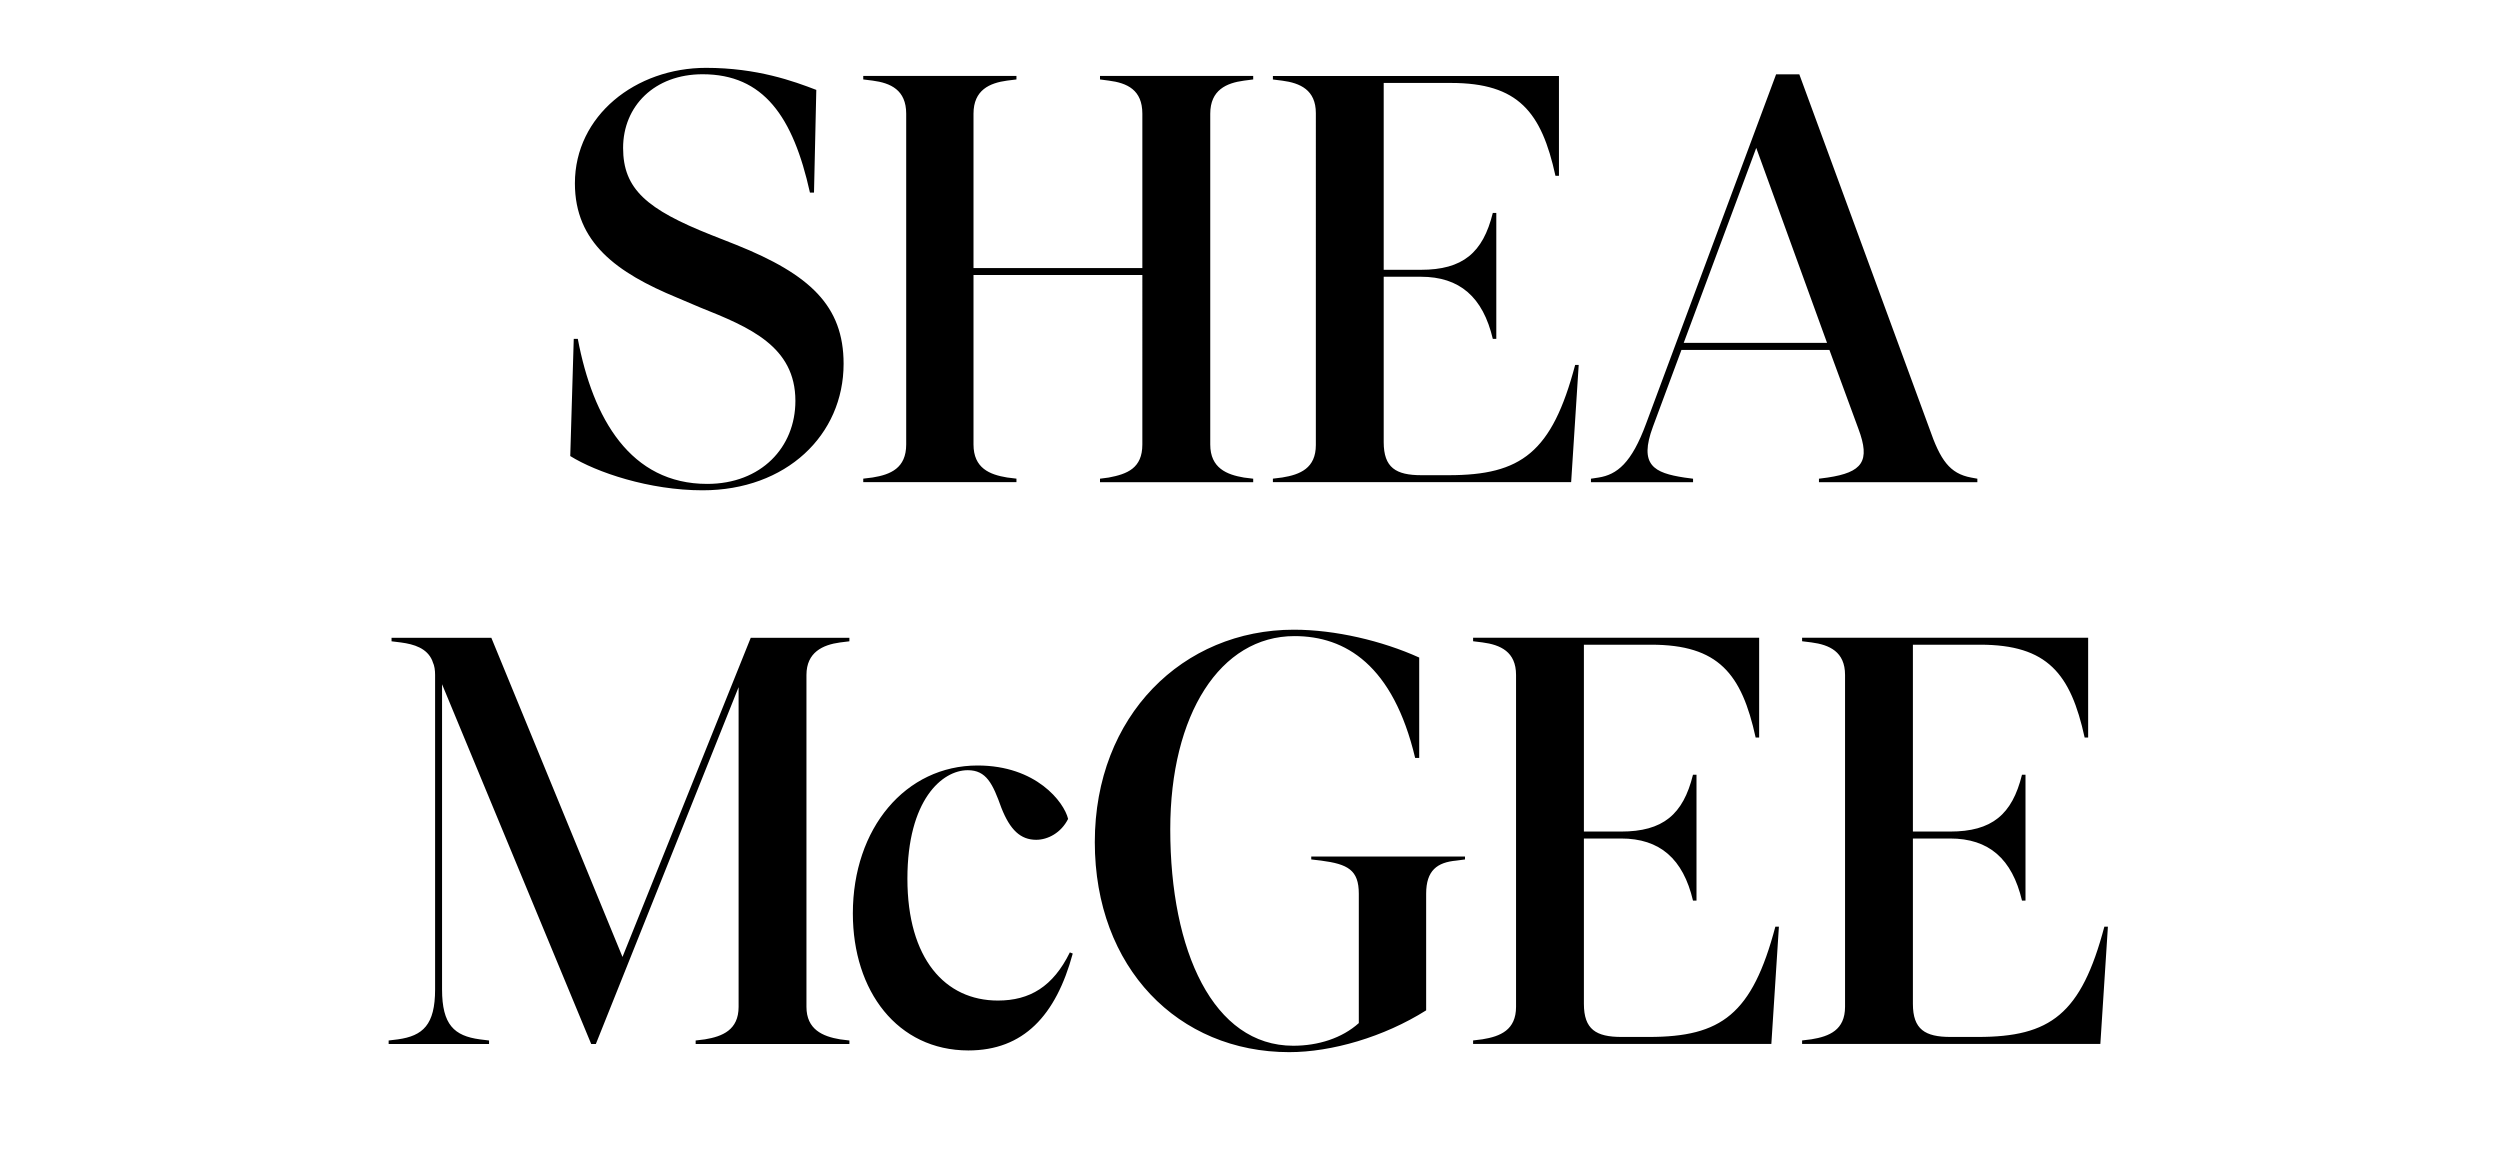
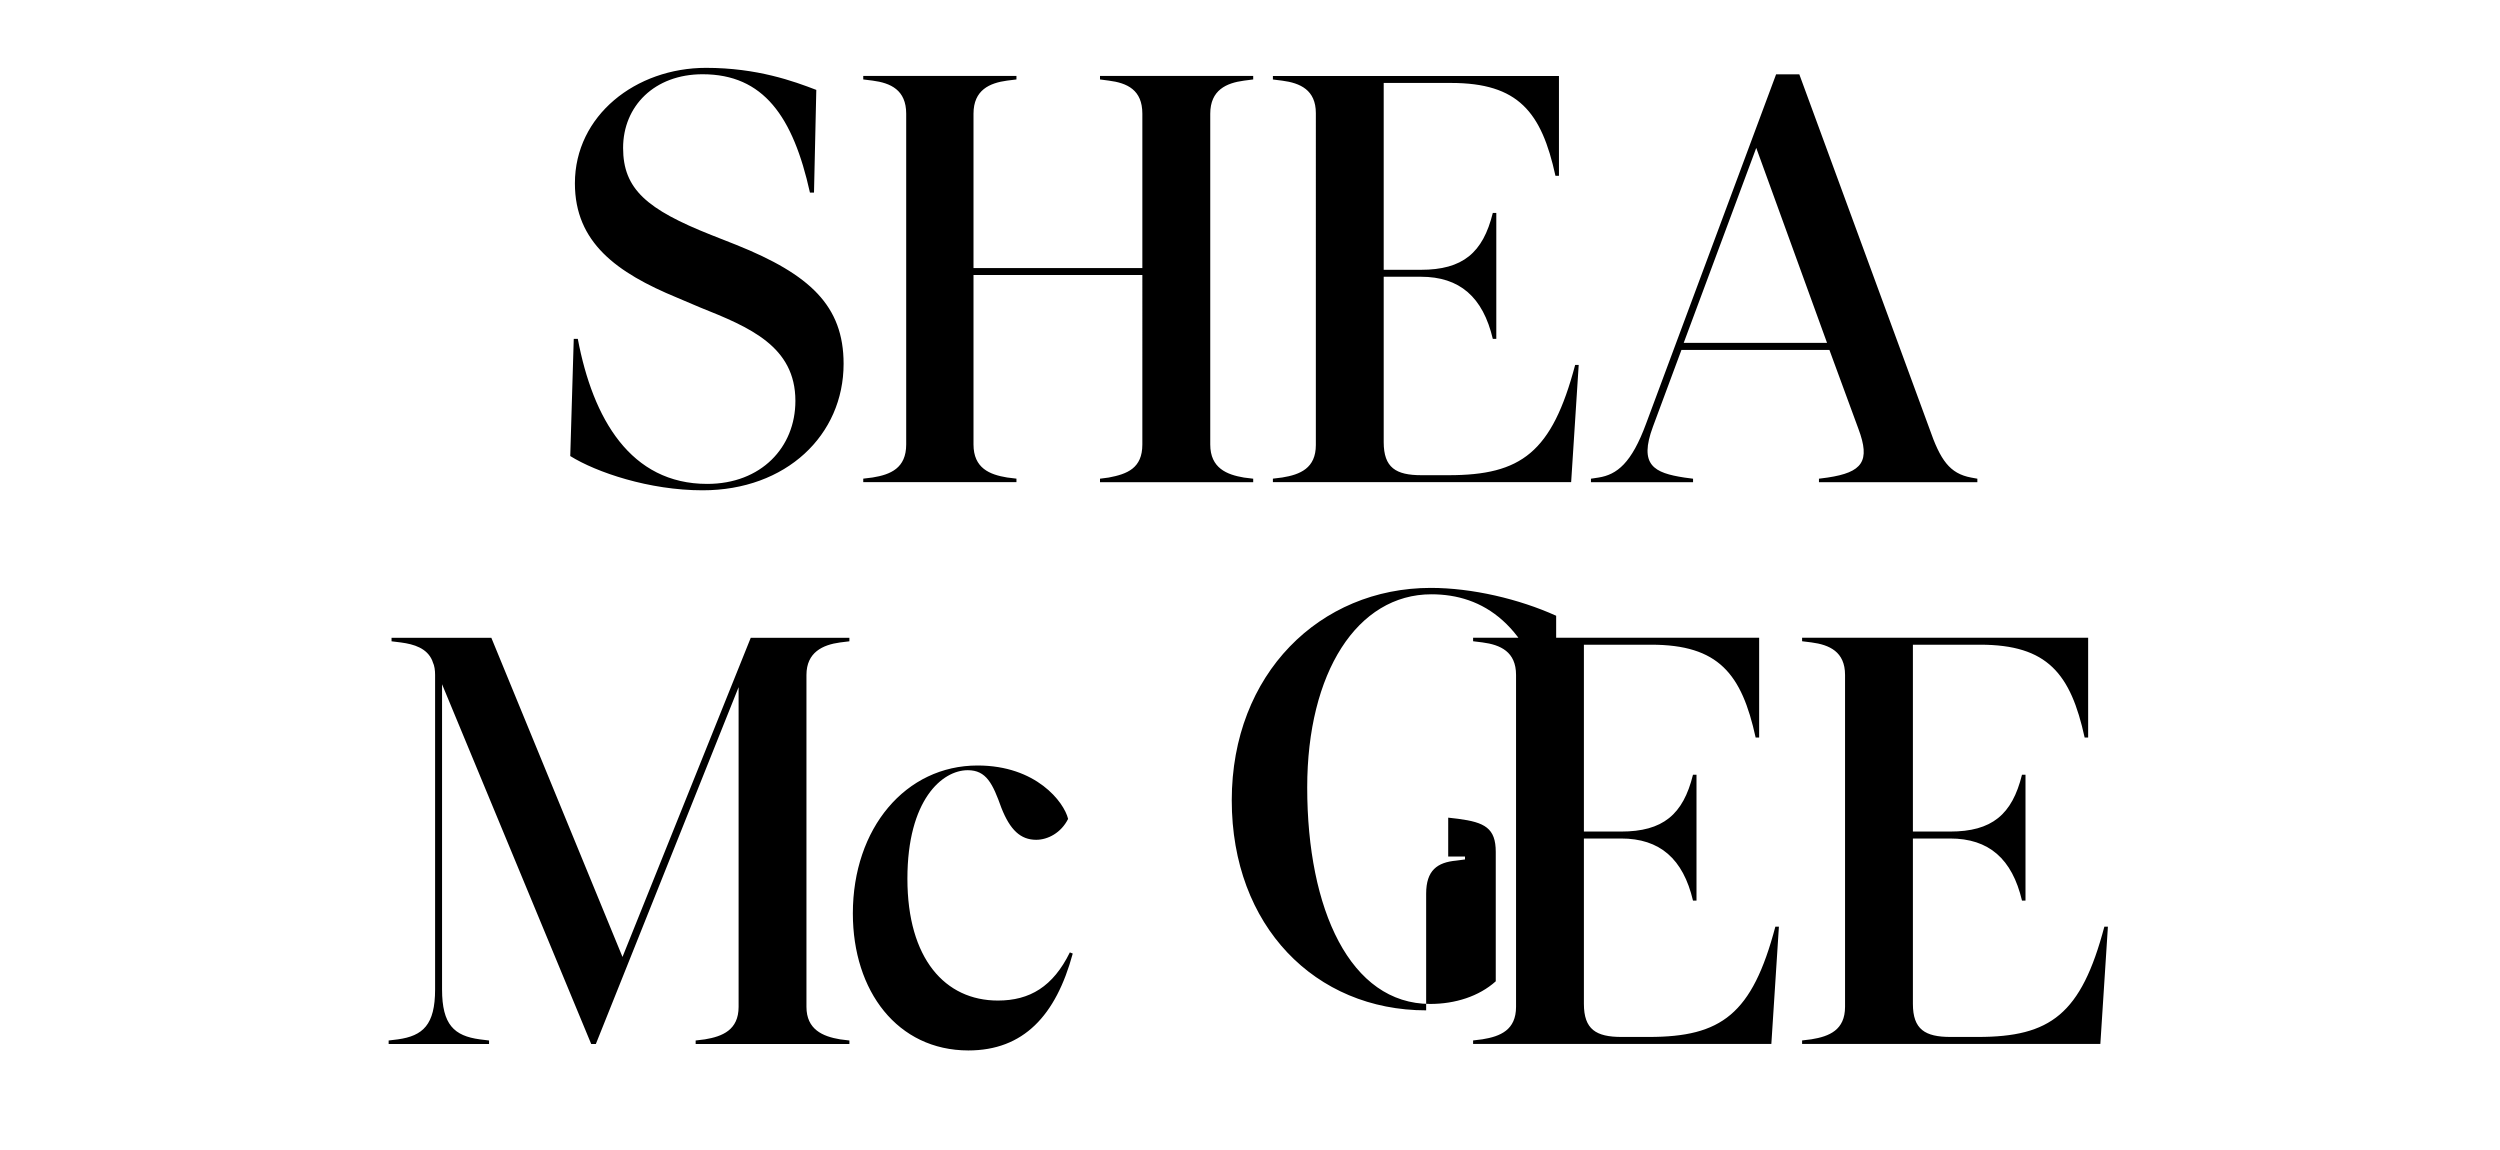
<svg xmlns="http://www.w3.org/2000/svg" width="500" height="229.942" viewBox="0 0 500 229.942">
-   <path id="InstructorName" fill="currentColor" d="M114.05,91.21l0.7-23.44h0.81c3.02,16.01,10.56,29.01,25.88,29.01   c10.79,0,17.64-7.31,17.64-16.6c0-10.91-9.17-14.74-19.03-18.68l-4.64-1.97c-12.07-4.99-20.43-11.03-20.43-22.86   c0-13.58,12.19-23.1,26.23-23.1c10.21,0,17.52,2.67,22.05,4.41l-0.46,20.54h-0.81c-3.37-15.2-9.28-23.67-21.47-23.67   c-9.63,0-15.9,6.38-15.9,14.74c0,8.24,4.76,12.3,17.64,17.41l4.99,1.97c14.74,5.92,21.47,12.19,21.47,23.79   c0,14.27-11.49,25.3-28.2,25.3C129.83,98.06,119.27,94.46,114.05,91.21z M248.78,16.13c-3.48,0.47-6.73,1.86-6.73,6.62v66.15   c0,4.76,3.37,6.04,6.73,6.61l1.86,0.23v0.7H220v-0.7l1.74-0.23c3.71-0.7,6.73-1.86,6.73-6.61V55H194.7v33.89   c0,4.76,3.25,6.04,6.73,6.61l1.86,0.23v0.7h-30.64v-0.7l1.86-0.23c3.6-0.58,6.73-1.86,6.73-6.61V22.74c0-4.76-3.13-6.15-6.73-6.62   l-1.86-0.23v-0.7h30.64v0.7l-1.86,0.23c-3.48,0.47-6.73,1.86-6.73,6.62v30.87h33.77V22.74c0-4.76-3.02-6.15-6.73-6.62L220,15.89   v-0.7h30.64v0.7L248.78,16.13z M315.74,72.99l-1.51,23.44h-59.65v-0.7l1.86-0.23c3.6-0.58,6.73-1.86,6.73-6.5V22.63   c0-4.64-3.13-6.03-6.73-6.5l-1.86-0.23v-0.7h57.21v19.96h-0.7c-2.79-12.77-7.43-18.57-20.89-18.57h-13.46v37.37h7.43   c8.36,0,12.42-3.37,14.39-11.37h0.7v25.18h-0.7c-1.97-8.36-6.62-12.42-14.39-12.42h-7.43v33.08c0,5.11,2.44,6.61,7.54,6.61h5.45   c14.51,0,20.66-4.53,25.3-22.05H315.74z M395.47,95.74v0.7h-31.68v-0.7l1.74-0.23c6.96-1.05,8.59-3.25,6.15-9.75l-5.8-15.78h-29.59   l-5.69,15.32c-2.9,7.77,0.23,9.28,6.27,10.21l1.74,0.23v0.7h-20.42v-0.7l1.51-0.23c3.71-0.58,6.62-2.9,9.52-10.79l26-69.86h4.64   l26,70.79c2.21,6.38,4.06,9.05,8.36,9.86L395.47,95.74z M336.74,68.58h28.67l-14.16-39L336.74,68.58z M168.02,128.49   c-3.48,0.47-6.73,1.97-6.73,6.5v66.38c0,4.53,3.25,5.92,6.73,6.5l1.86,0.23v0.7h-30.75v-0.7l1.86-0.23   c3.48-0.58,6.73-1.86,6.73-6.5v-63.94l-28.55,71.37h-0.93l-29.83-71.95v61.04c0,7.08,2.44,9.28,7.54,9.98l1.86,0.23v0.7H77.73v-0.7   l1.86-0.23c4.99-0.7,7.43-2.9,7.43-9.98v-62.9c0-0.93-0.12-1.86-0.46-2.55l-0.12-0.35c-1.05-2.44-3.6-3.25-6.27-3.6l-1.86-0.23   v-0.7h19.96l26.23,63.83l25.65-63.83h19.73v0.7L168.02,128.49z M170.57,182.69c0-17.06,10.56-29.59,24.95-29.59   c11.72,0,17.29,7.31,18.1,10.68c-1.39,2.79-4.06,4.18-6.38,4.18c-3.13,0-5.22-1.97-6.96-6.38c-1.74-4.87-3.02-7.54-6.73-7.54   c-5.11,0-12.07,5.92-12.07,21.7c0,16.01,7.54,24.37,18.1,24.37c6.38,0,11.03-2.79,14.39-9.63l0.58,0.23   c-3.37,12.42-9.86,19.38-20.89,19.38C179.5,210.07,170.57,198.24,170.57,182.69z M262.24,171.31H293v0.58l-1.74,0.23   c-3.83,0.35-6.03,1.97-6.03,6.62v23.33c-8.47,5.34-18.92,8.36-27.39,8.36c-22.17,0-38.88-16.83-38.88-42.01   c0-25.3,17.64-42.48,39.81-42.48c8.24,0,17.64,2.21,25.07,5.57v20.08h-0.81c-4.41-18.57-13.93-24.37-24.14-24.37   c-14.85,0-24.84,15.67-24.84,38.64c0,24.37,8.59,43.29,24.6,43.29c4.99,0,9.75-1.51,13.11-4.53v-25.88c0-4.76-2.21-5.92-7.54-6.62   l-1.97-0.23V171.31z M355.78,185.35l-1.51,23.44h-59.65v-0.7l1.86-0.23c3.6-0.58,6.73-1.86,6.73-6.5v-66.38   c0-4.64-3.13-6.03-6.73-6.5l-1.86-0.23v-0.7h57.21v19.96h-0.7c-2.79-12.77-7.43-18.57-20.89-18.57h-13.46v37.37h7.43   c8.36,0,12.42-3.37,14.39-11.37h0.7v25.18h-0.7c-1.97-8.36-6.62-12.42-14.39-12.42h-7.43v33.08c0,5.11,2.44,6.61,7.54,6.61h5.45   c14.51,0,20.66-4.53,25.3-22.05H355.78z M421.58,185.35l-1.51,23.44h-59.65v-0.7l1.86-0.23c3.6-0.58,6.73-1.86,6.73-6.5v-66.38   c0-4.64-3.13-6.03-6.73-6.5l-1.86-0.23v-0.7h57.21v19.96h-0.7c-2.79-12.77-7.43-18.57-20.89-18.57h-13.46v37.37h7.43   c8.36,0,12.42-3.37,14.39-11.37h0.7v25.18h-0.7c-1.97-8.36-6.62-12.42-14.39-12.42h-7.43v33.08c0,5.11,2.44,6.61,7.54,6.61h5.45   c14.51,0,20.66-4.53,25.3-22.05H421.58z" />
+   <path id="InstructorName" fill="currentColor" d="M114.05,91.21l0.7-23.44h0.81c3.02,16.01,10.56,29.01,25.88,29.01   c10.79,0,17.64-7.31,17.64-16.6c0-10.91-9.17-14.74-19.03-18.68l-4.64-1.97c-12.07-4.99-20.43-11.03-20.43-22.86   c0-13.58,12.19-23.1,26.23-23.1c10.21,0,17.52,2.67,22.05,4.41l-0.46,20.54h-0.81c-3.37-15.2-9.28-23.67-21.47-23.67   c-9.63,0-15.9,6.38-15.9,14.74c0,8.24,4.76,12.3,17.64,17.41l4.99,1.97c14.74,5.92,21.47,12.19,21.47,23.79   c0,14.27-11.49,25.3-28.2,25.3C129.83,98.06,119.27,94.46,114.05,91.21z M248.78,16.13c-3.48,0.47-6.73,1.86-6.73,6.62v66.15   c0,4.76,3.37,6.04,6.73,6.61l1.86,0.23v0.7H220v-0.7l1.74-0.23c3.71-0.7,6.73-1.86,6.73-6.61V55H194.7v33.89   c0,4.76,3.25,6.04,6.73,6.61l1.86,0.23v0.7h-30.64v-0.7l1.86-0.23c3.6-0.58,6.73-1.86,6.73-6.61V22.74c0-4.76-3.13-6.15-6.73-6.62   l-1.86-0.23v-0.7h30.64v0.7l-1.86,0.23c-3.48,0.47-6.73,1.86-6.73,6.62v30.87h33.77V22.74c0-4.76-3.02-6.15-6.73-6.62L220,15.89   v-0.7h30.64v0.7L248.78,16.13z M315.74,72.99l-1.51,23.44h-59.65v-0.7l1.86-0.23c3.6-0.58,6.73-1.86,6.73-6.5V22.63   c0-4.64-3.13-6.03-6.73-6.5l-1.86-0.23v-0.7h57.21v19.96h-0.7c-2.79-12.77-7.43-18.57-20.89-18.57h-13.46v37.37h7.43   c8.36,0,12.42-3.37,14.39-11.37h0.7v25.18h-0.7c-1.97-8.36-6.62-12.42-14.39-12.42h-7.43v33.08c0,5.11,2.44,6.61,7.54,6.61h5.45   c14.51,0,20.66-4.53,25.3-22.05H315.74z M395.47,95.74v0.7h-31.68v-0.7l1.74-0.23c6.96-1.05,8.59-3.25,6.15-9.75l-5.8-15.78h-29.59   l-5.69,15.32c-2.9,7.77,0.23,9.28,6.27,10.21l1.74,0.23v0.7h-20.42v-0.7l1.51-0.23c3.71-0.58,6.62-2.9,9.52-10.79l26-69.86h4.64   l26,70.79c2.21,6.38,4.06,9.05,8.36,9.86L395.47,95.74z M336.74,68.58h28.67l-14.16-39L336.74,68.58z M168.02,128.49   c-3.48,0.47-6.73,1.97-6.73,6.5v66.38c0,4.53,3.25,5.92,6.73,6.5l1.86,0.23v0.7h-30.75v-0.7l1.86-0.23   c3.48-0.58,6.73-1.86,6.73-6.5v-63.94l-28.55,71.37h-0.93l-29.83-71.95v61.04c0,7.08,2.44,9.28,7.54,9.98l1.86,0.23v0.7H77.73v-0.7   l1.86-0.23c4.99-0.7,7.43-2.9,7.43-9.98v-62.9c0-0.93-0.12-1.86-0.46-2.55l-0.12-0.35c-1.05-2.44-3.6-3.25-6.27-3.6l-1.86-0.23   v-0.7h19.96l26.23,63.83l25.65-63.83h19.73v0.7L168.02,128.49z M170.57,182.69c0-17.06,10.56-29.59,24.95-29.59   c11.72,0,17.29,7.31,18.1,10.68c-1.39,2.79-4.06,4.18-6.38,4.18c-3.13,0-5.22-1.97-6.96-6.38c-1.74-4.87-3.02-7.54-6.73-7.54   c-5.11,0-12.07,5.92-12.07,21.7c0,16.01,7.54,24.37,18.1,24.37c6.38,0,11.03-2.79,14.39-9.63l0.58,0.23   c-3.37,12.42-9.86,19.38-20.89,19.38C179.5,210.07,170.57,198.24,170.57,182.69z M262.24,171.31H293v0.58l-1.74,0.23   c-3.83,0.35-6.03,1.97-6.03,6.62v23.33c-22.17,0-38.88-16.83-38.88-42.01   c0-25.3,17.64-42.48,39.81-42.48c8.24,0,17.64,2.21,25.07,5.57v20.08h-0.81c-4.41-18.57-13.93-24.37-24.14-24.37   c-14.85,0-24.84,15.67-24.84,38.64c0,24.37,8.59,43.29,24.6,43.29c4.99,0,9.75-1.51,13.11-4.53v-25.88c0-4.76-2.21-5.92-7.54-6.62   l-1.97-0.23V171.31z M355.78,185.35l-1.51,23.44h-59.65v-0.7l1.86-0.23c3.6-0.58,6.73-1.86,6.73-6.5v-66.38   c0-4.64-3.13-6.03-6.73-6.5l-1.86-0.23v-0.7h57.21v19.96h-0.7c-2.79-12.77-7.43-18.57-20.89-18.57h-13.46v37.37h7.43   c8.36,0,12.42-3.37,14.39-11.37h0.7v25.18h-0.7c-1.97-8.36-6.62-12.42-14.39-12.42h-7.43v33.08c0,5.11,2.44,6.61,7.54,6.61h5.45   c14.51,0,20.66-4.53,25.3-22.05H355.78z M421.58,185.35l-1.51,23.44h-59.65v-0.7l1.86-0.23c3.6-0.58,6.73-1.86,6.73-6.5v-66.38   c0-4.64-3.13-6.03-6.73-6.5l-1.86-0.23v-0.7h57.21v19.96h-0.7c-2.79-12.77-7.43-18.57-20.89-18.57h-13.46v37.37h7.43   c8.36,0,12.42-3.37,14.39-11.37h0.7v25.18h-0.7c-1.97-8.36-6.62-12.42-14.39-12.42h-7.43v33.08c0,5.11,2.44,6.61,7.54,6.61h5.45   c14.51,0,20.66-4.53,25.3-22.05H421.58z" />
</svg>